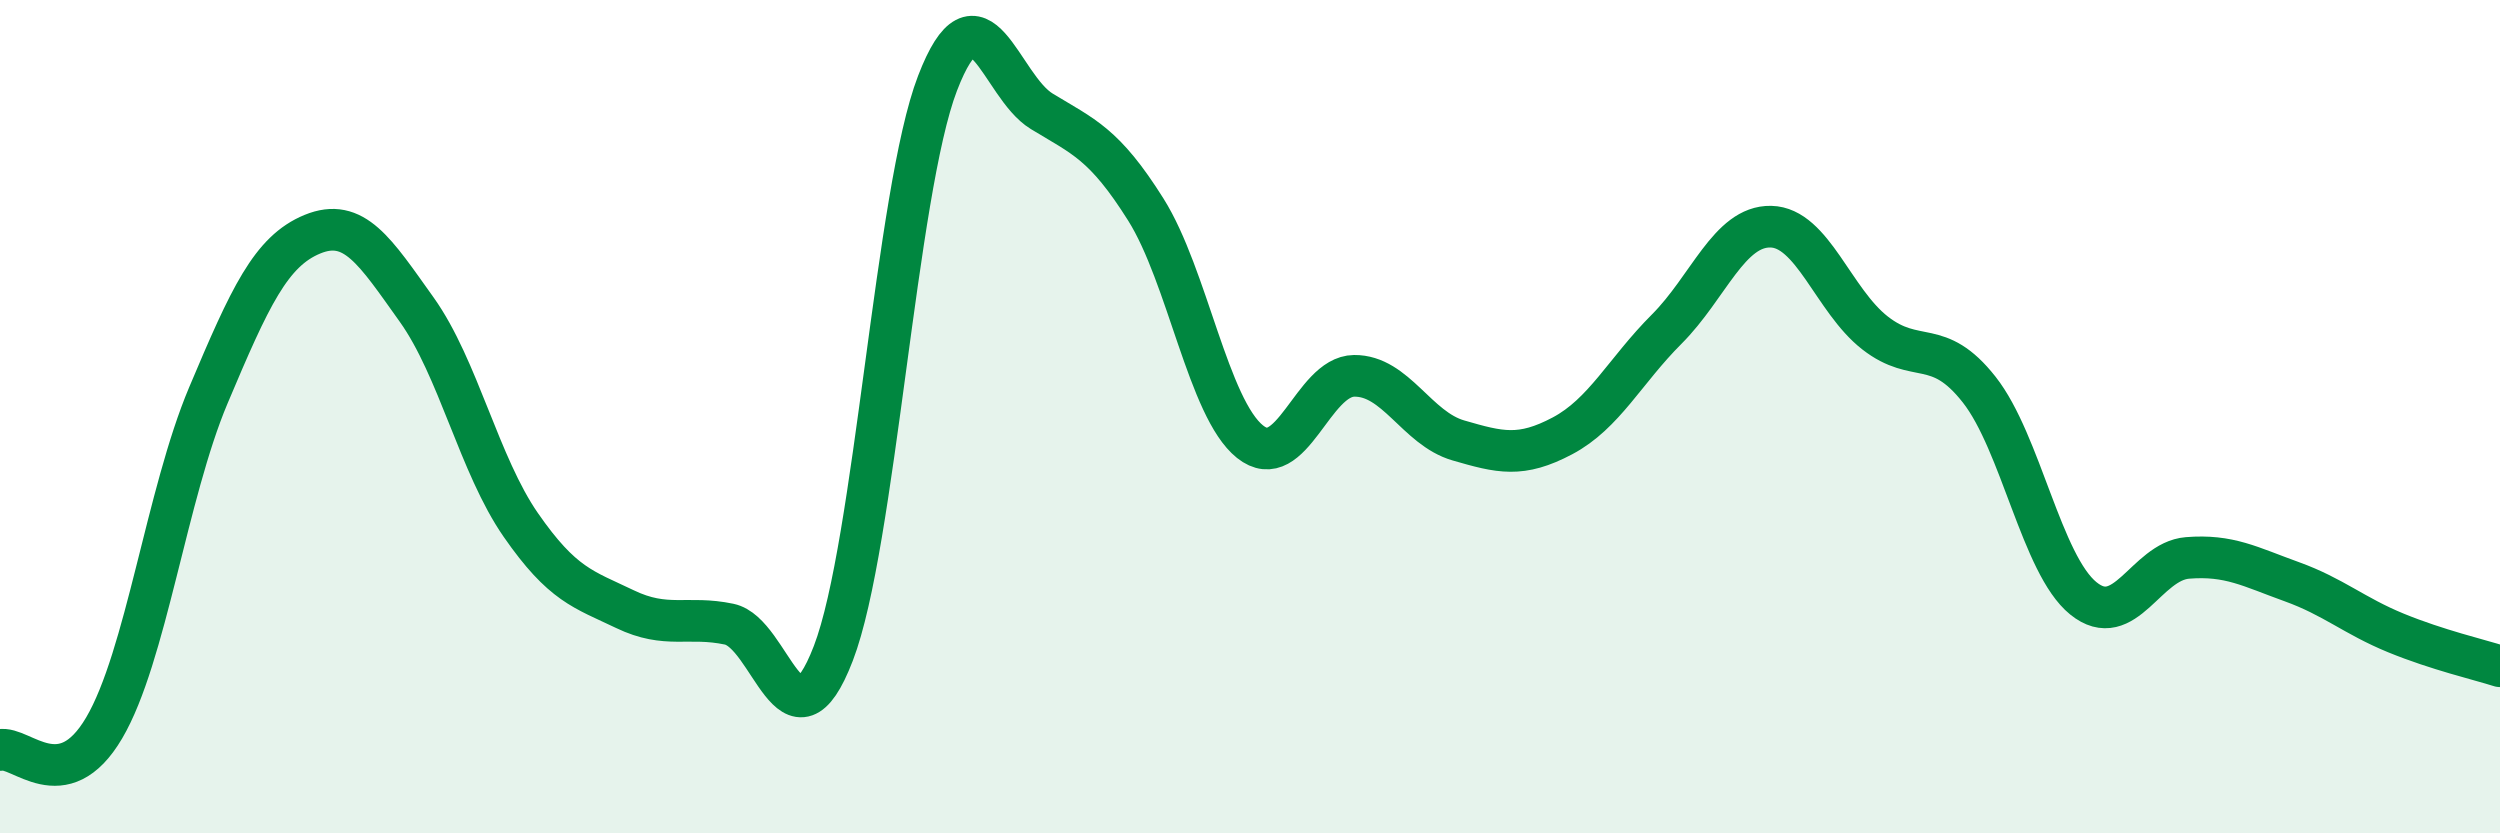
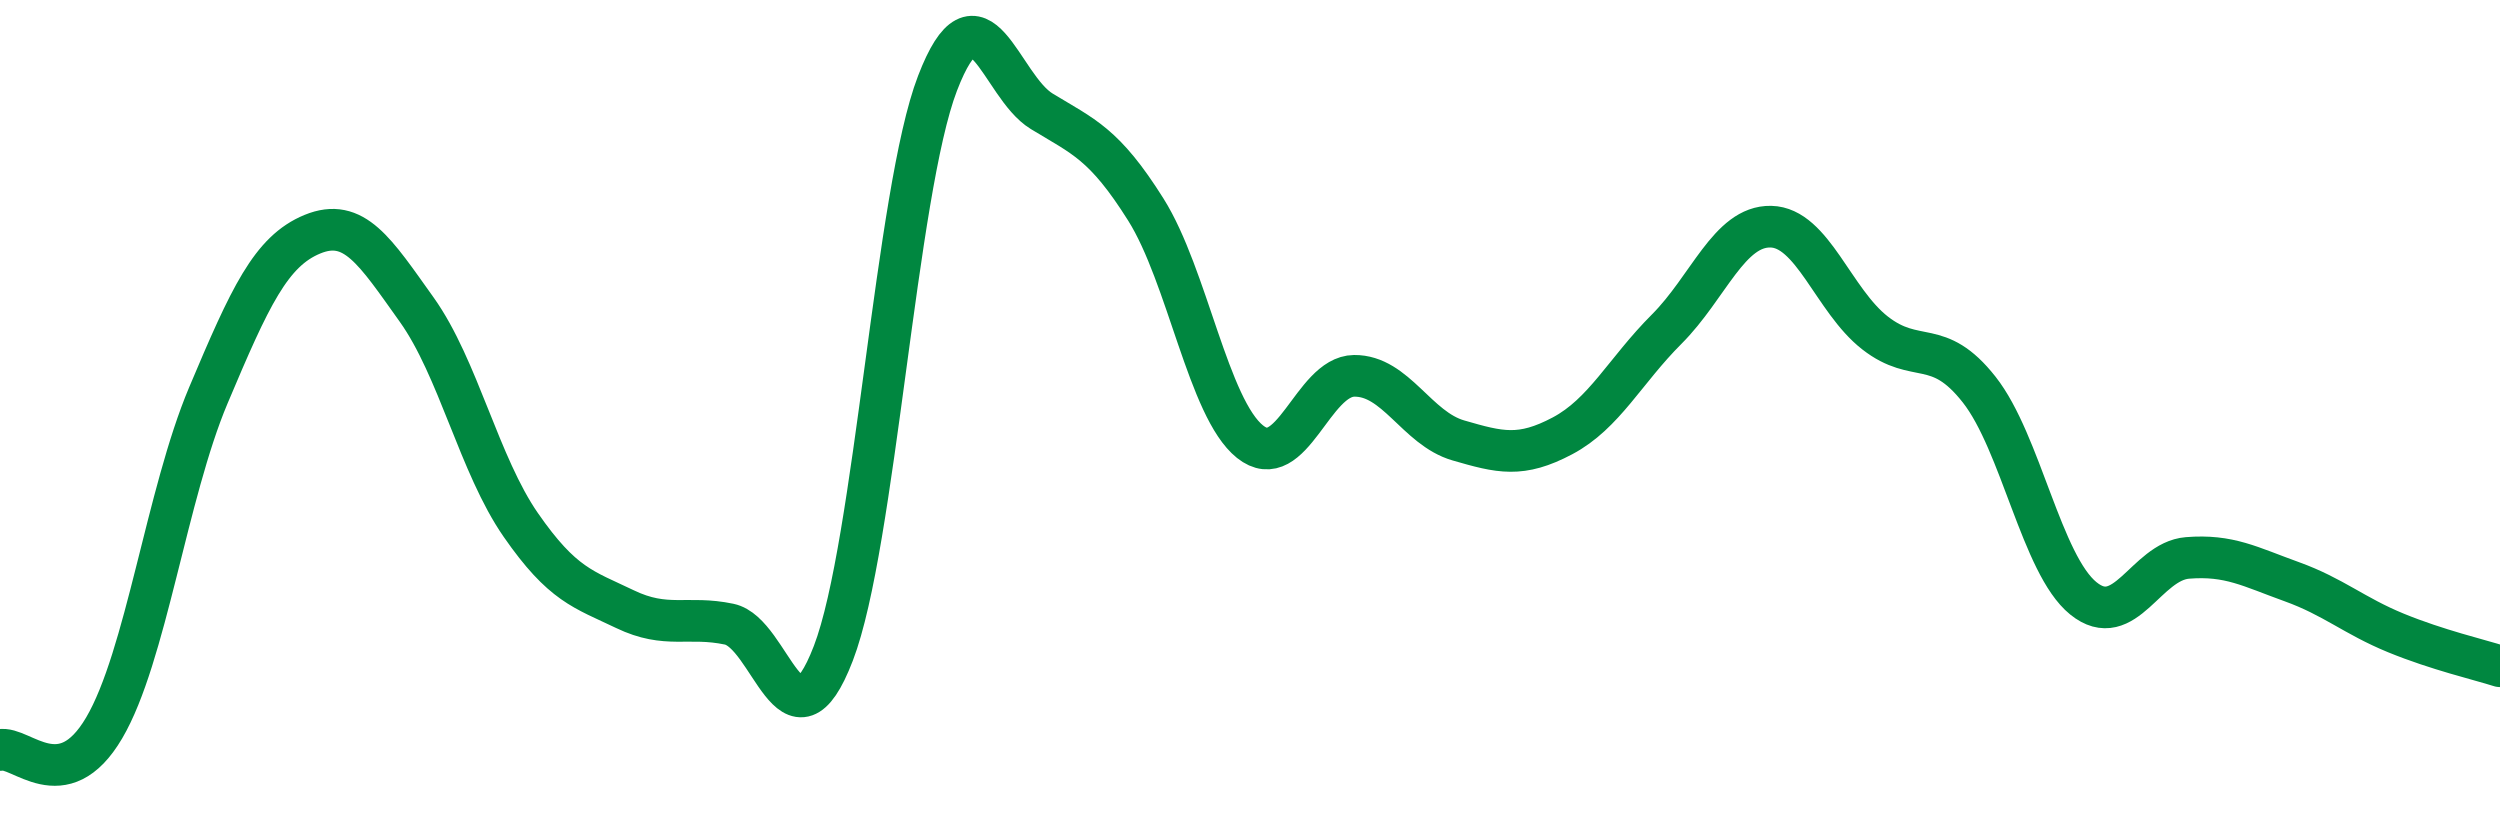
<svg xmlns="http://www.w3.org/2000/svg" width="60" height="20" viewBox="0 0 60 20">
-   <path d="M 0,18 C 0.5,17.89 1.5,19.17 2.5,17.47 C 3.5,15.77 4,11.86 5,9.49 C 6,7.12 6.5,6.03 7.5,5.62 C 8.5,5.21 9,6.03 10,7.43 C 11,8.83 11.5,11.16 12.5,12.6 C 13.5,14.04 14,14.14 15,14.62 C 16,15.1 16.5,14.77 17.5,14.98 C 18.5,15.19 19,18.28 20,15.68 C 21,13.08 21.5,4.6 22.5,2 C 23.5,-0.6 24,2.06 25,2.67 C 26,3.28 26.5,3.44 27.5,5.03 C 28.5,6.62 29,9.8 30,10.6 C 31,11.4 31.5,9.03 32.5,9.02 C 33.5,9.01 34,10.28 35,10.57 C 36,10.86 36.5,10.99 37.5,10.46 C 38.5,9.93 39,8.9 40,7.9 C 41,6.9 41.5,5.42 42.5,5.44 C 43.5,5.46 44,7.21 45,7.99 C 46,8.77 46.5,8.08 47.5,9.35 C 48.5,10.62 49,13.55 50,14.36 C 51,15.17 51.5,13.47 52.5,13.39 C 53.5,13.31 54,13.6 55,13.96 C 56,14.32 56.5,14.78 57.5,15.19 C 58.5,15.6 59.5,15.83 60,15.99L60 20L0 20Z" fill="#008740" opacity="0.1" stroke-linecap="round" stroke-linejoin="round" />
  <path d="M 0,18 C 0.5,17.89 1.5,19.17 2.5,17.47 C 3.5,15.77 4,11.86 5,9.49 C 6,7.12 6.5,6.03 7.5,5.62 C 8.5,5.21 9,6.03 10,7.43 C 11,8.83 11.5,11.16 12.5,12.6 C 13.5,14.04 14,14.14 15,14.62 C 16,15.1 16.5,14.77 17.5,14.98 C 18.5,15.19 19,18.28 20,15.68 C 21,13.08 21.5,4.6 22.5,2 C 23.5,-0.6 24,2.06 25,2.67 C 26,3.28 26.5,3.44 27.5,5.03 C 28.5,6.62 29,9.8 30,10.6 C 31,11.4 31.5,9.03 32.5,9.02 C 33.5,9.01 34,10.28 35,10.57 C 36,10.86 36.5,10.99 37.5,10.46 C 38.5,9.93 39,8.9 40,7.9 C 41,6.9 41.5,5.42 42.5,5.44 C 43.5,5.46 44,7.21 45,7.99 C 46,8.77 46.5,8.08 47.5,9.35 C 48.5,10.62 49,13.55 50,14.36 C 51,15.17 51.5,13.47 52.5,13.39 C 53.5,13.31 54,13.6 55,13.96 C 56,14.32 56.5,14.78 57.5,15.19 C 58.5,15.6 59.5,15.83 60,15.99" stroke="#008740" stroke-width="1" fill="none" stroke-linecap="round" stroke-linejoin="round" />
</svg>